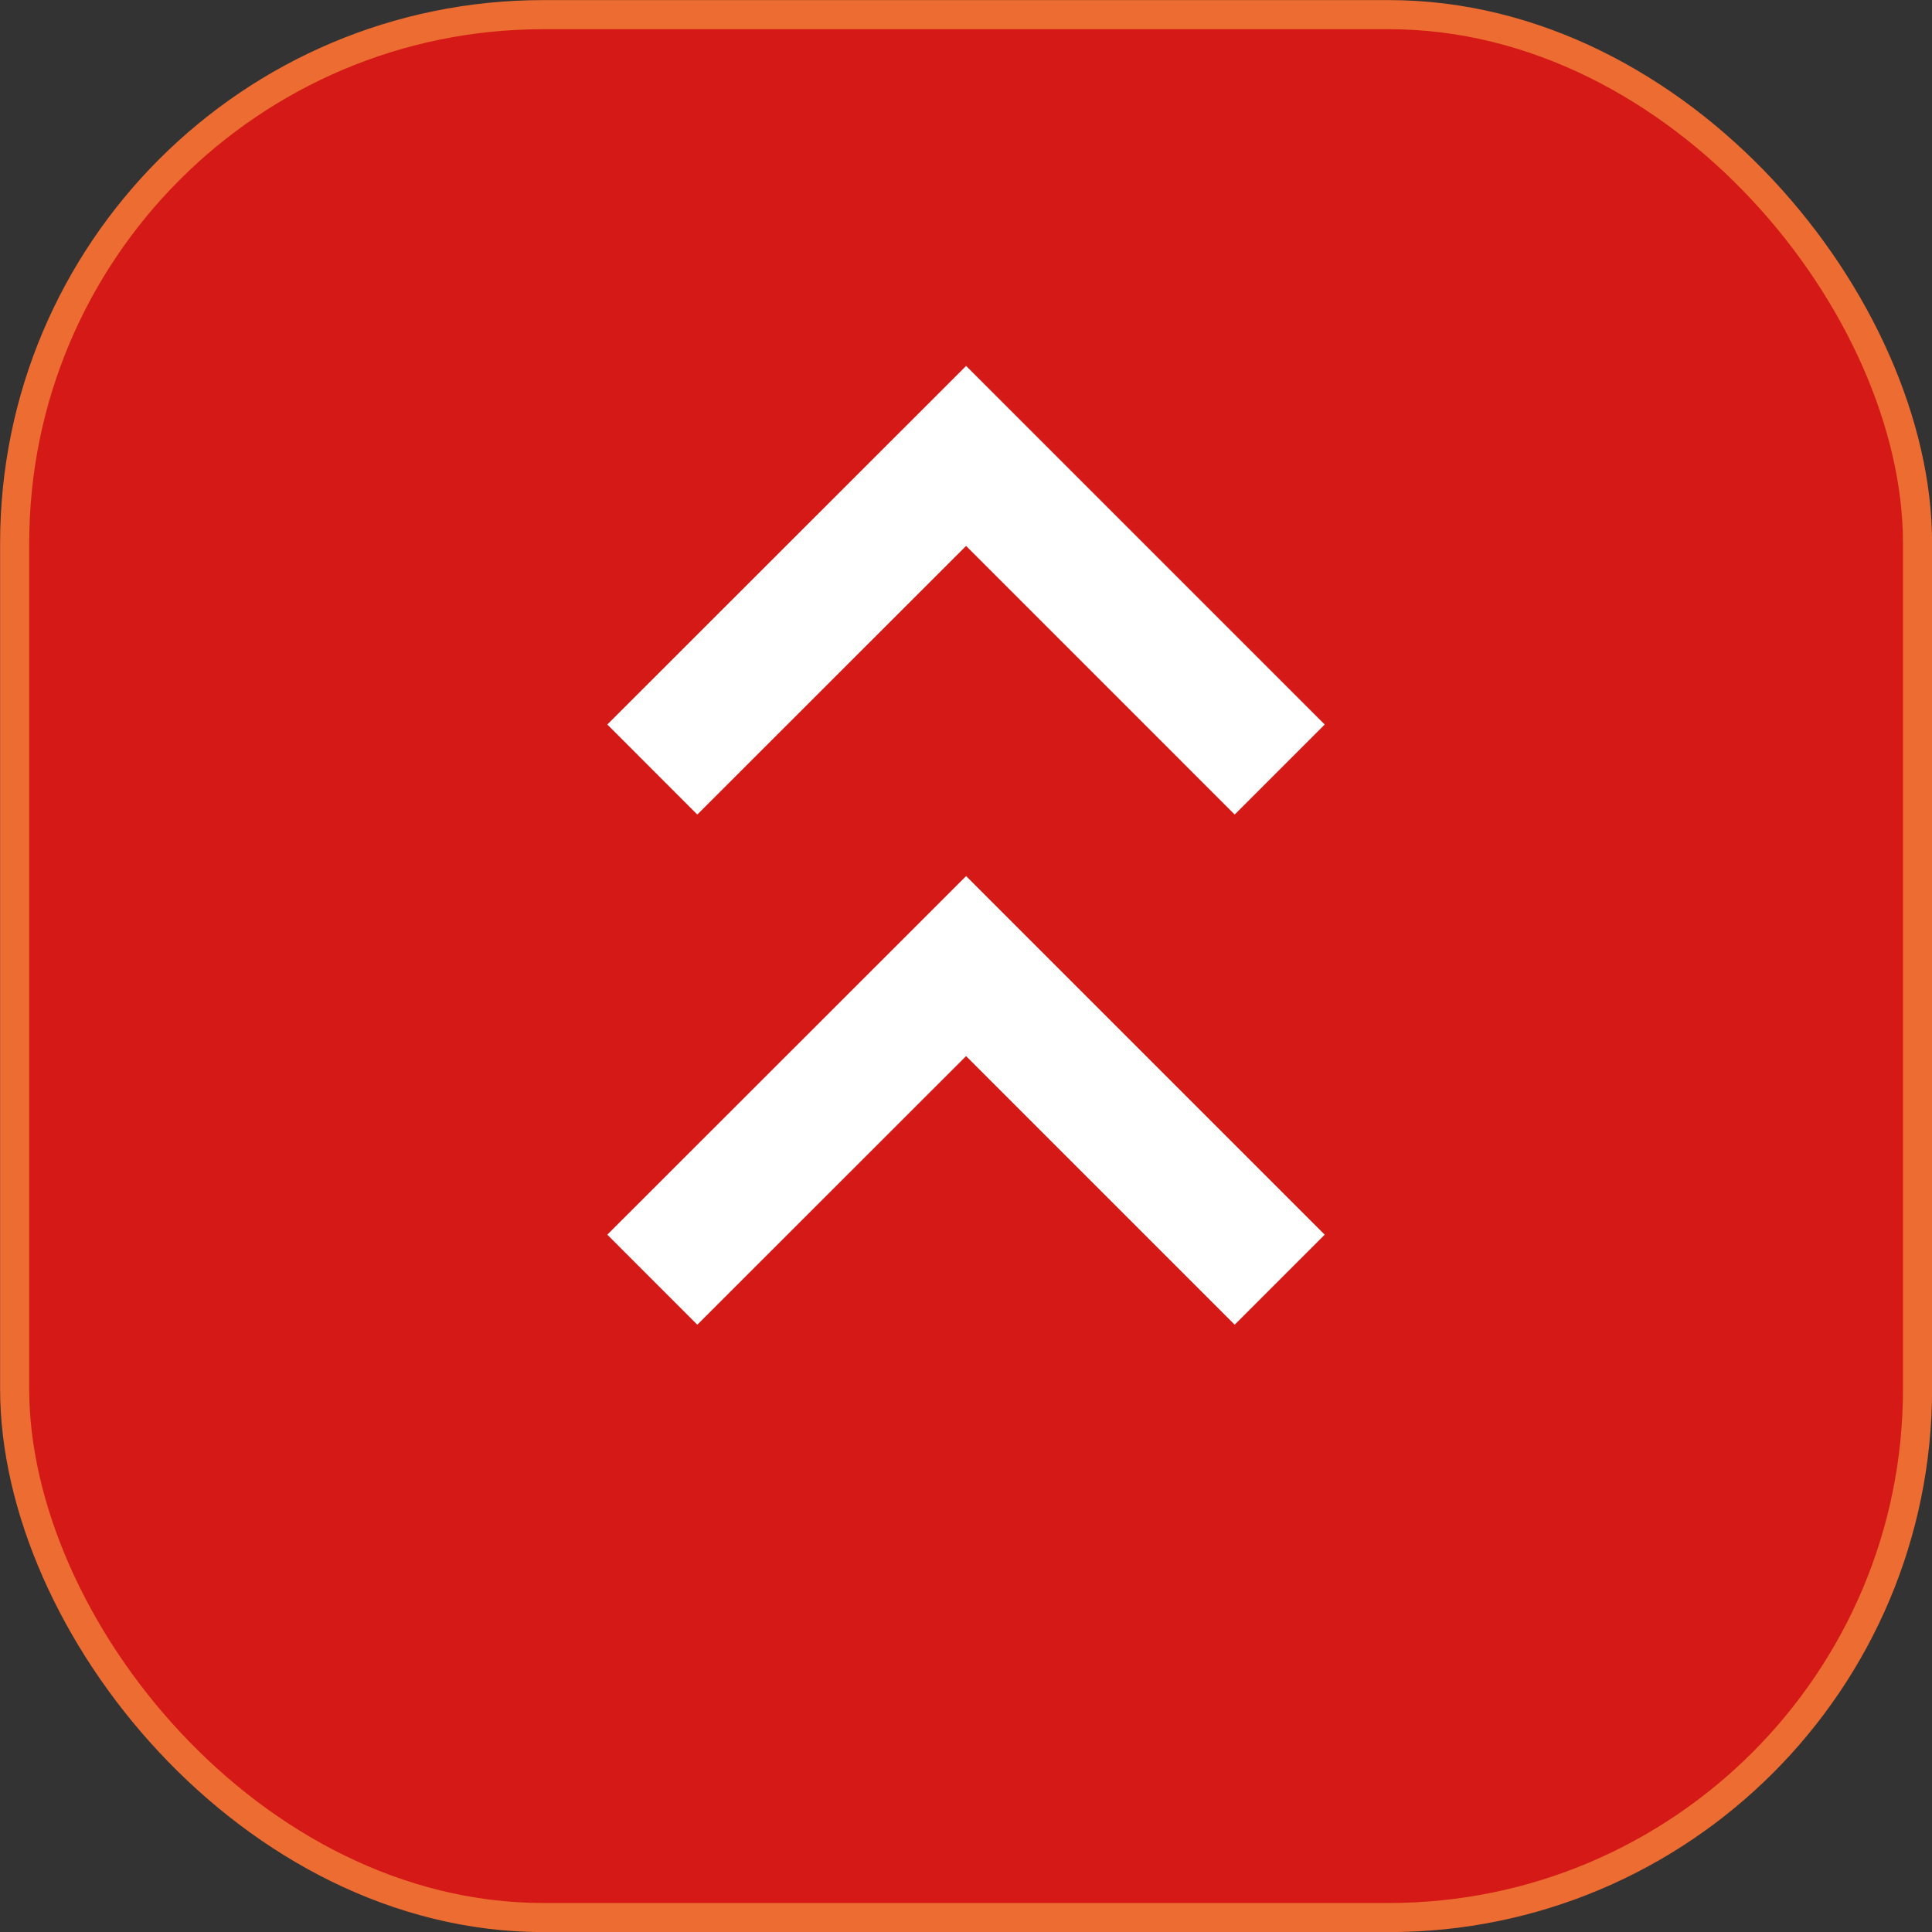
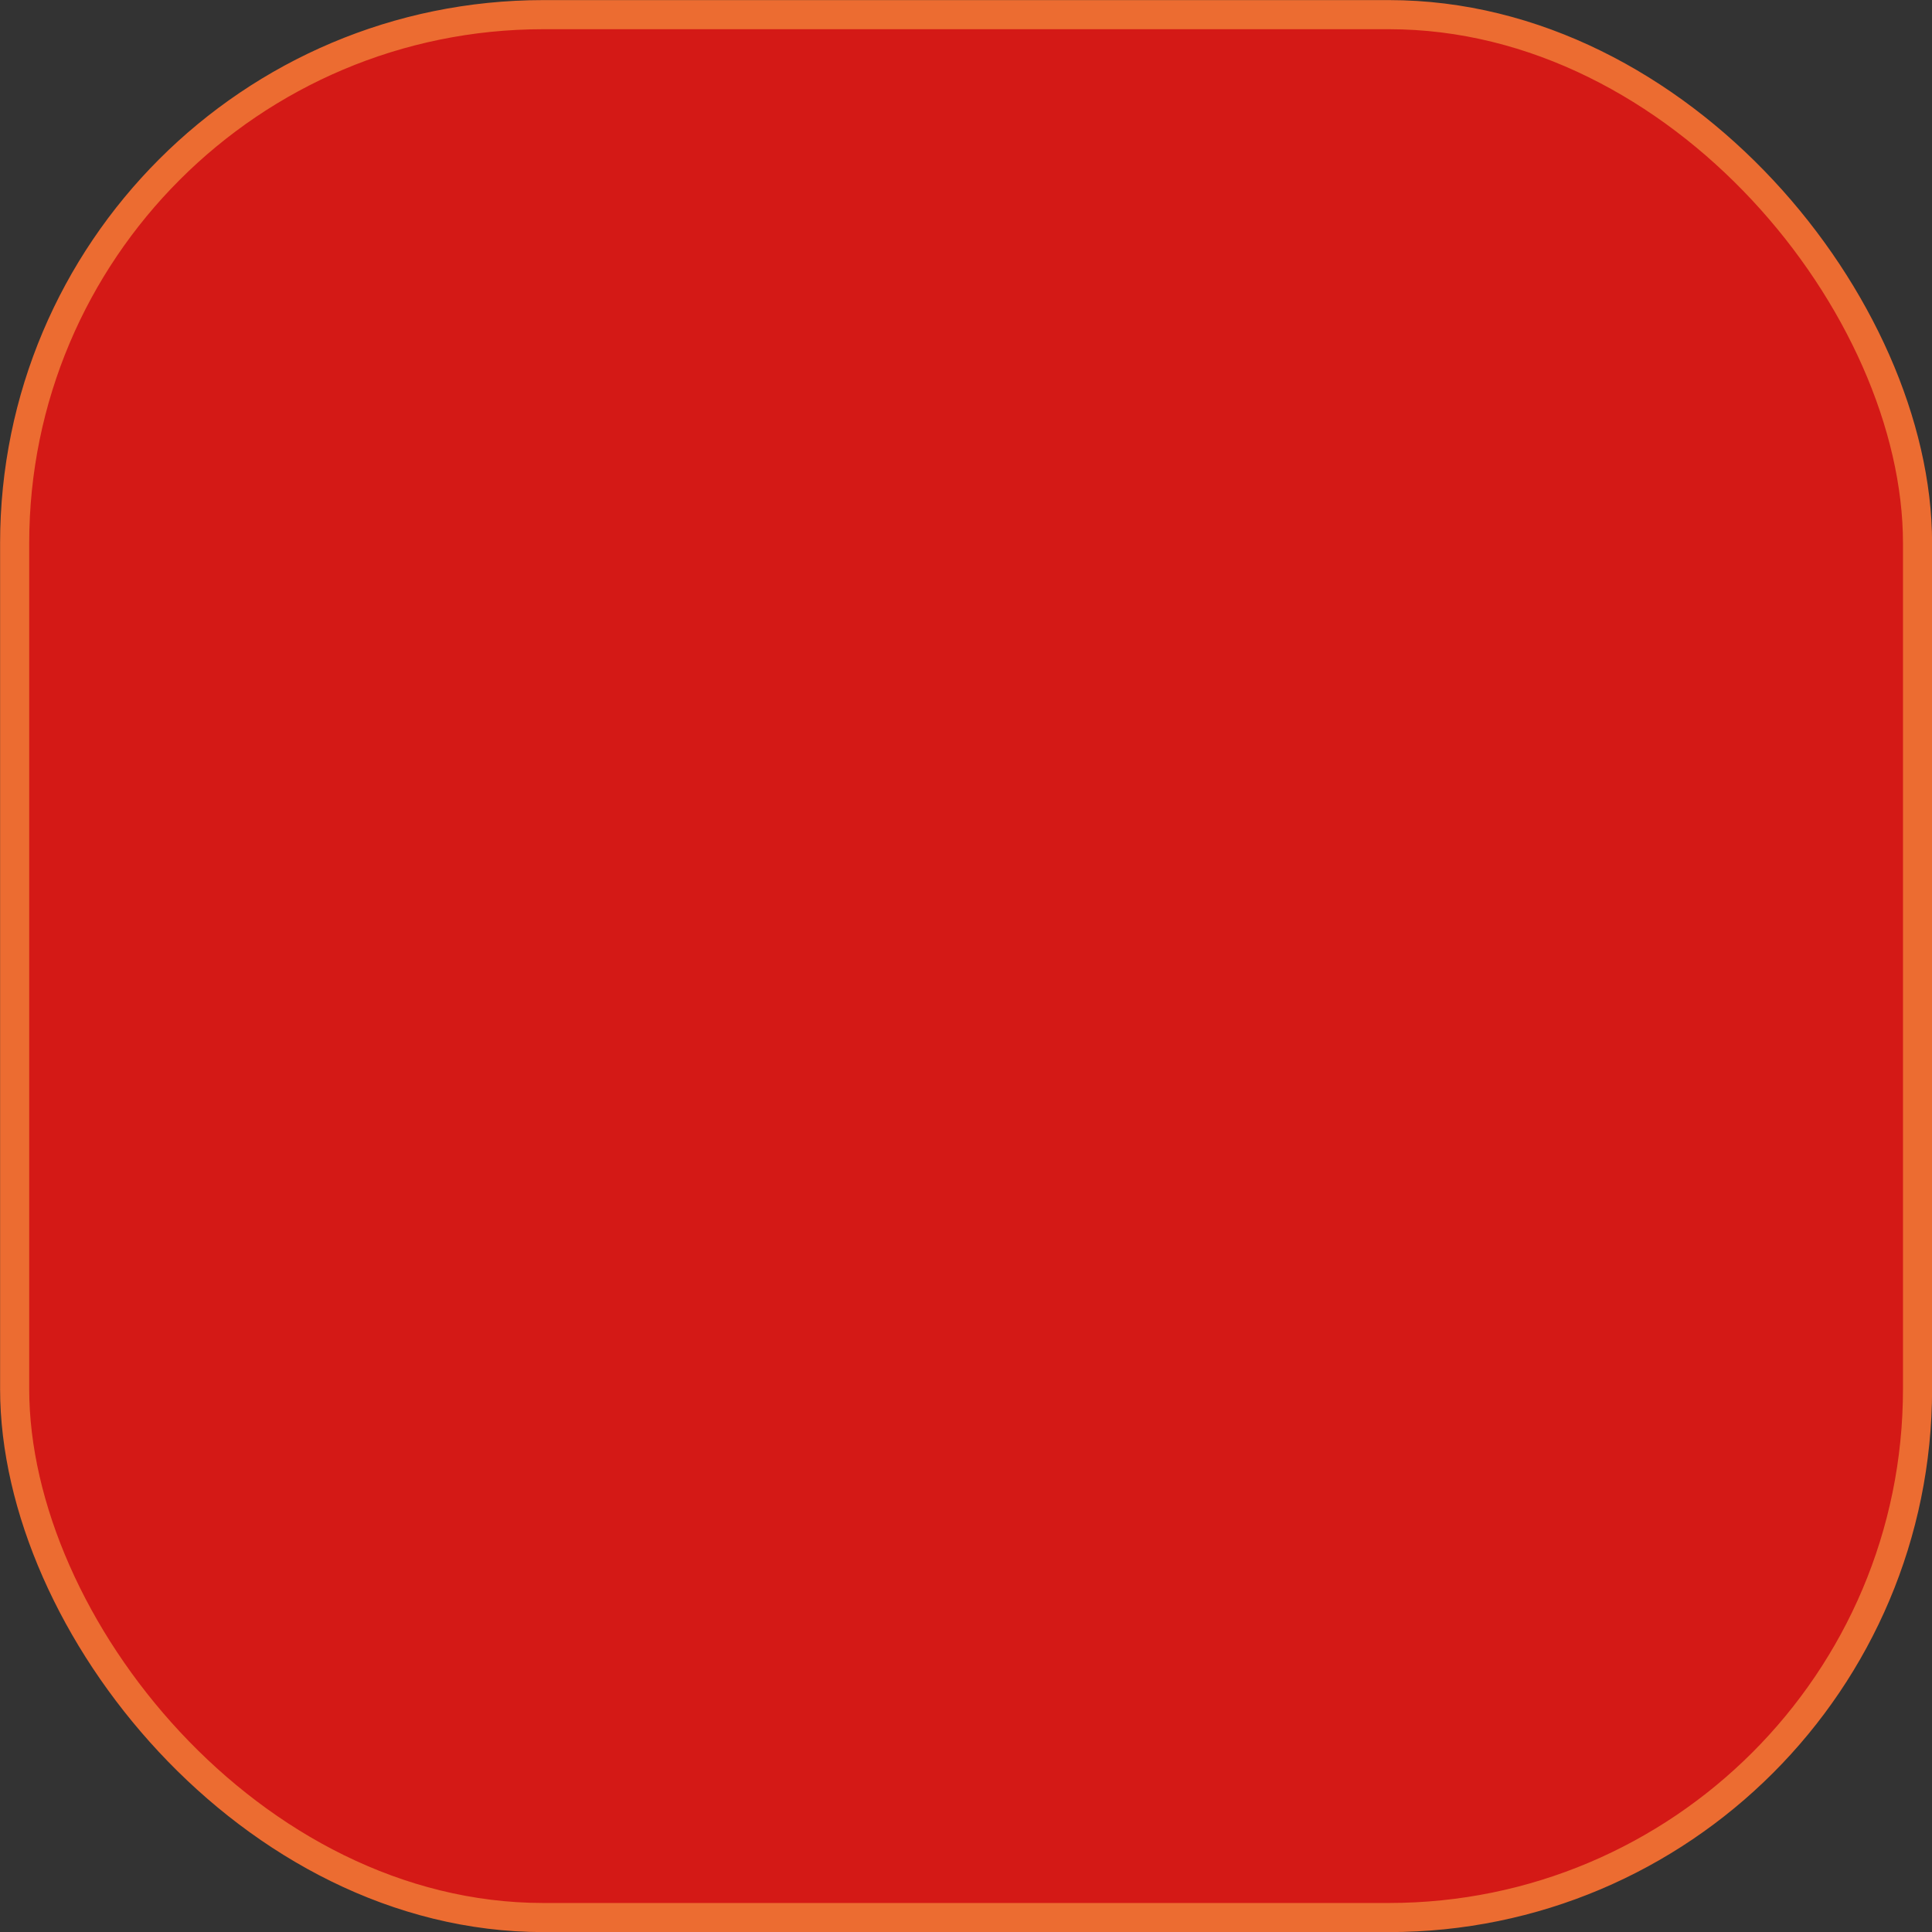
<svg xmlns="http://www.w3.org/2000/svg" viewBox="0 0 101.53 101.53">
  <rect x="0" y="0" width="101.53" height="101.53" fill="#333333" stroke="none" />
  <defs>
    <style>.cls-1{fill:#d41916;stroke:#ec6c31;stroke-width:1.53px;}.cls-1,.cls-2{stroke-miterlimit:10;}.cls-2{fill:none;stroke:#fff;stroke-width:6.69px;}</style>
  </defs>
  <g id="Capa_2" data-name="Capa 2">
    <g id="Capa_1-2" data-name="Capa 1">
      <rect class="cls-1" x="0.77" y="0.77" width="100" height="100" rx="27.78" />
-       <polyline class="cls-2" points="34.28 40.44 50.77 23.96 67.25 40.44" />
-       <polyline class="cls-2" points="34.28 67.25 50.77 50.77 67.25 67.25" />
    </g>
  </g>
</svg>